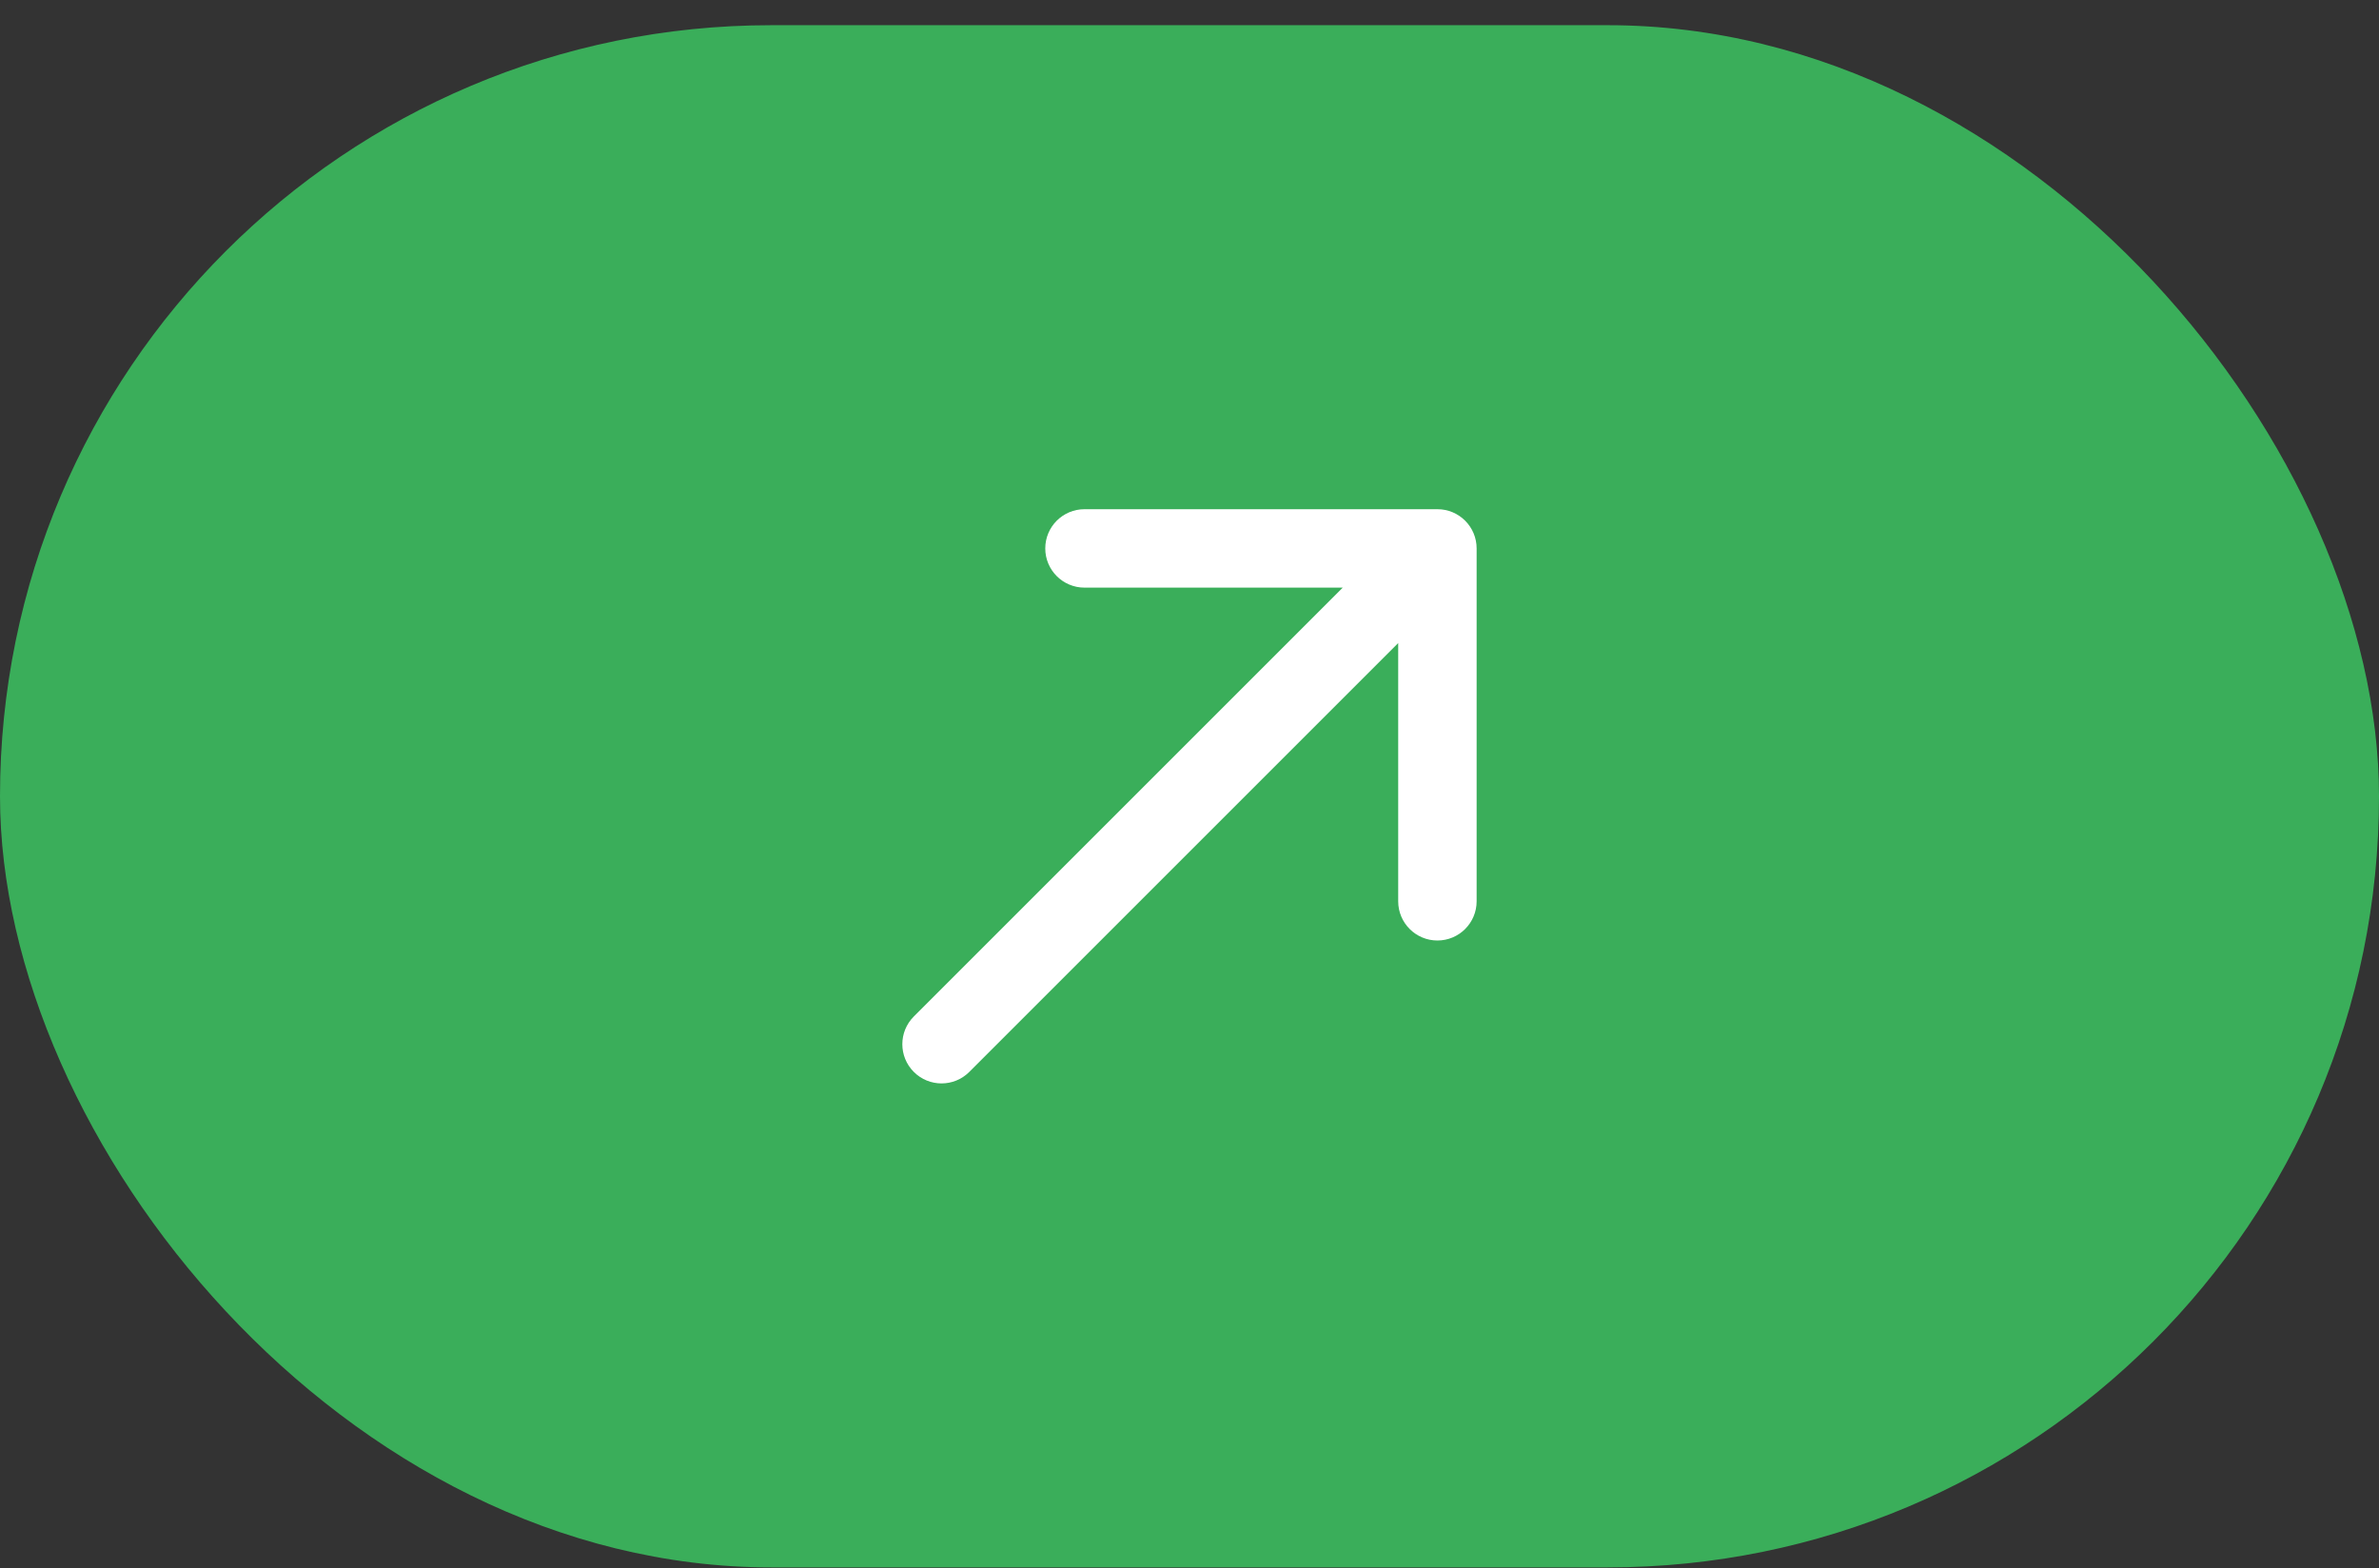
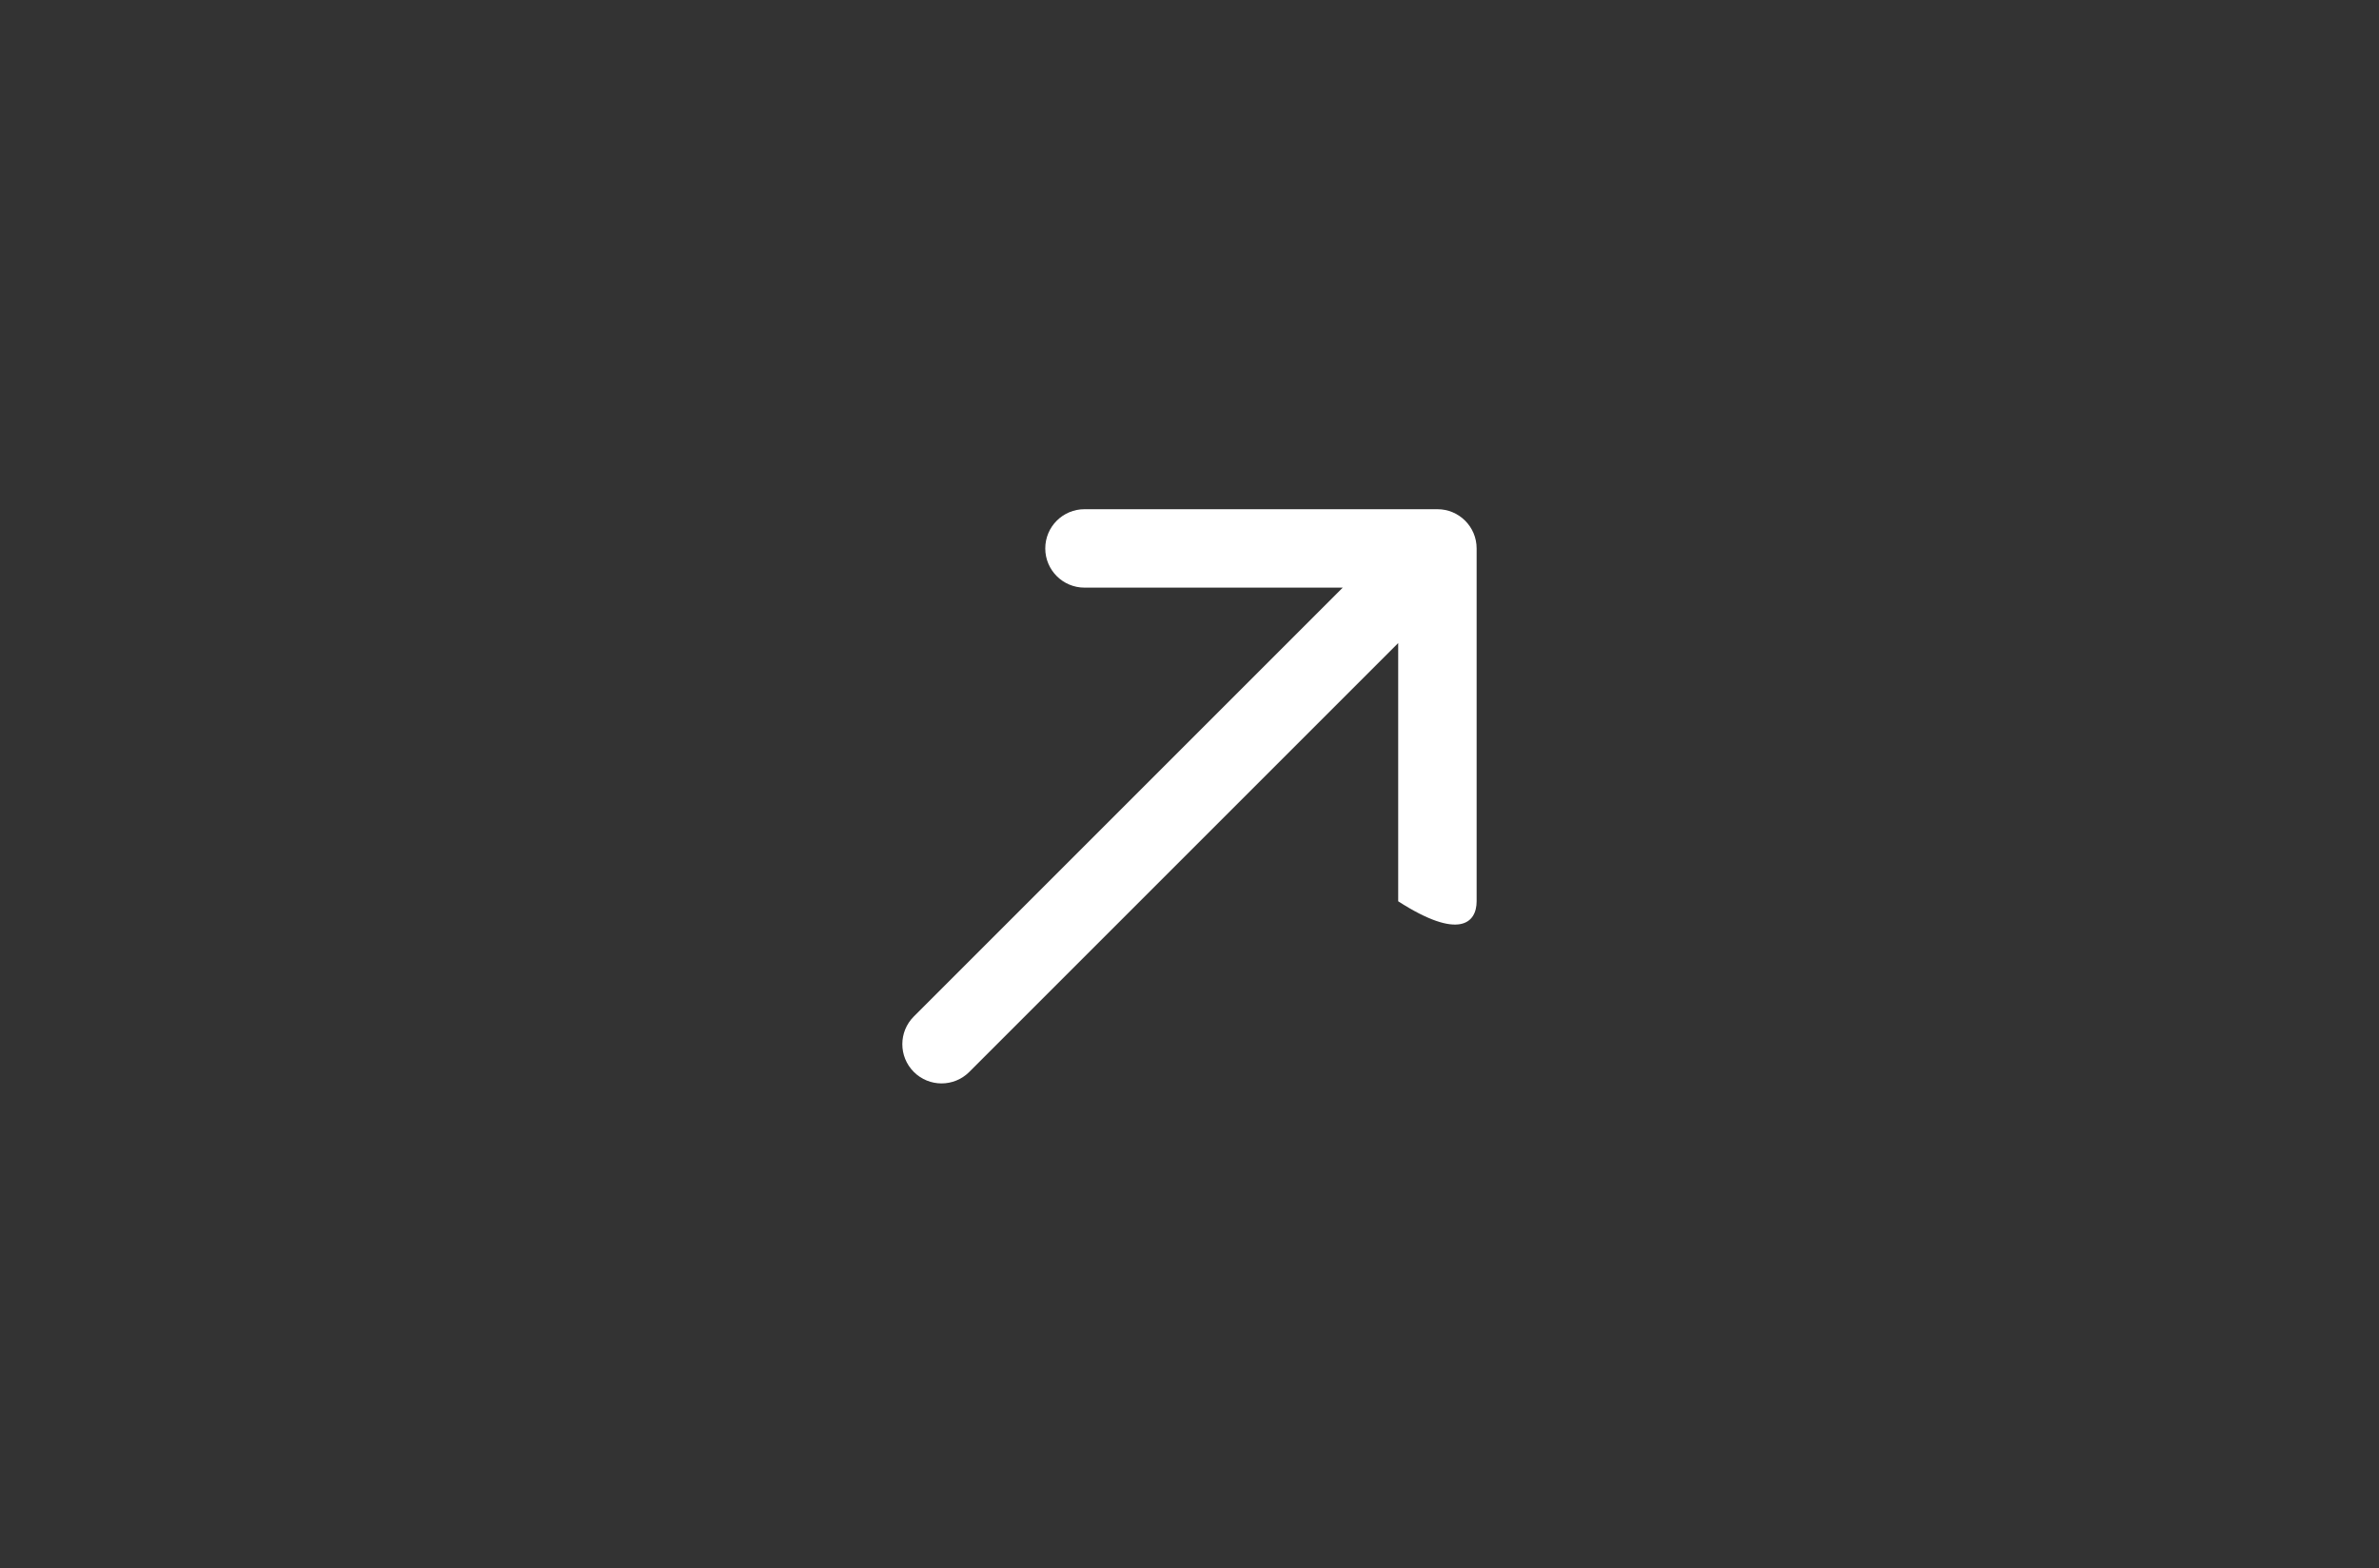
<svg xmlns="http://www.w3.org/2000/svg" width="91" height="60" viewBox="0 0 91 60" fill="none">
  <rect x="0" y="0" width="91" height="60" fill="#333333" stroke="none" />
-   <rect y="0.964" width="91" height="59" rx="29.5" fill="#3AAE5A" />
-   <path d="M34.955 38.888C34.369 39.473 34.369 40.423 34.955 41.009C35.541 41.595 36.49 41.595 37.076 41.009L34.955 38.888ZM56.483 20.981C56.483 20.152 55.812 19.481 54.983 19.481H41.483C40.655 19.481 39.983 20.152 39.983 20.981C39.983 21.809 40.655 22.481 41.483 22.481L53.483 22.481L53.483 34.481C53.483 35.309 54.155 35.981 54.983 35.981C55.812 35.981 56.483 35.309 56.483 34.481V20.981ZM37.076 41.009L56.044 22.041L53.923 19.92L34.955 38.888L37.076 41.009Z" fill="white" />
+   <path d="M34.955 38.888C34.369 39.473 34.369 40.423 34.955 41.009C35.541 41.595 36.49 41.595 37.076 41.009L34.955 38.888ZM56.483 20.981C56.483 20.152 55.812 19.481 54.983 19.481H41.483C40.655 19.481 39.983 20.152 39.983 20.981C39.983 21.809 40.655 22.481 41.483 22.481L53.483 22.481L53.483 34.481C55.812 35.981 56.483 35.309 56.483 34.481V20.981ZM37.076 41.009L56.044 22.041L53.923 19.92L34.955 38.888L37.076 41.009Z" fill="white" />
</svg>